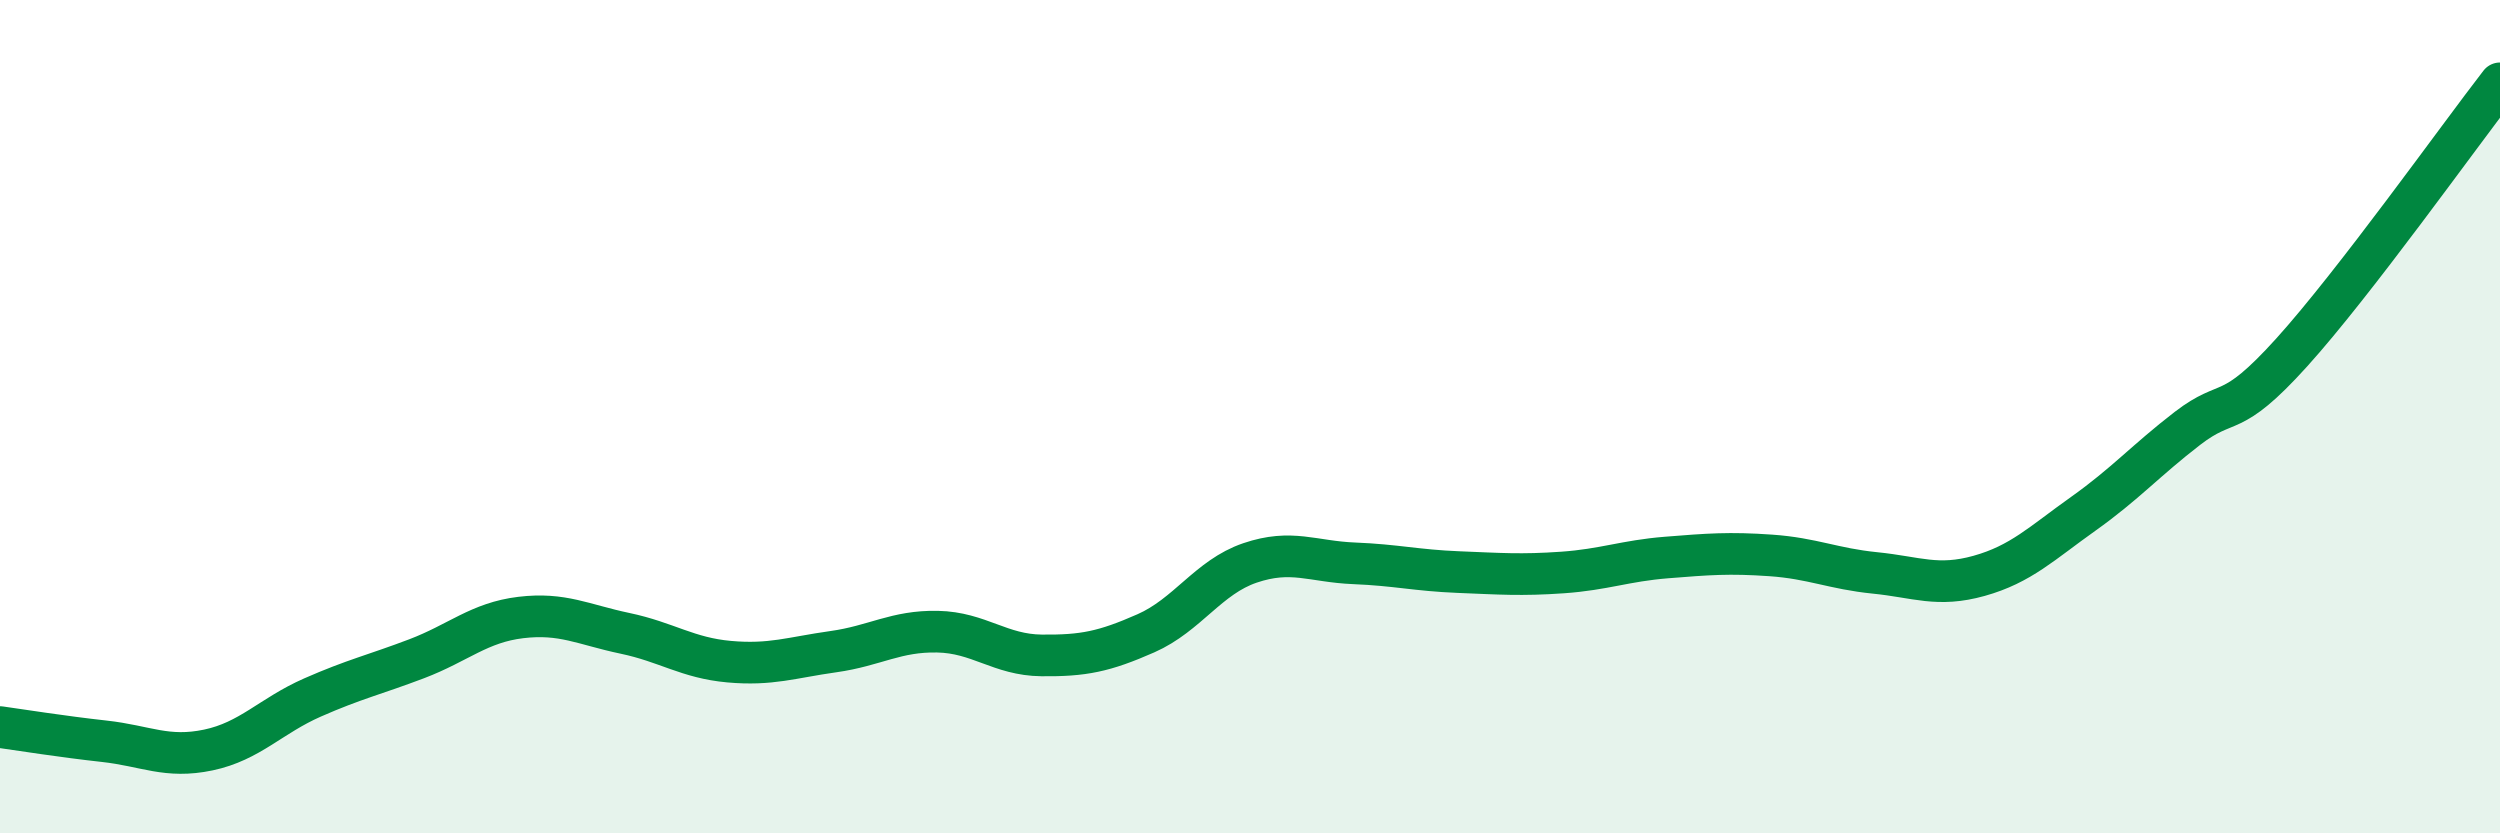
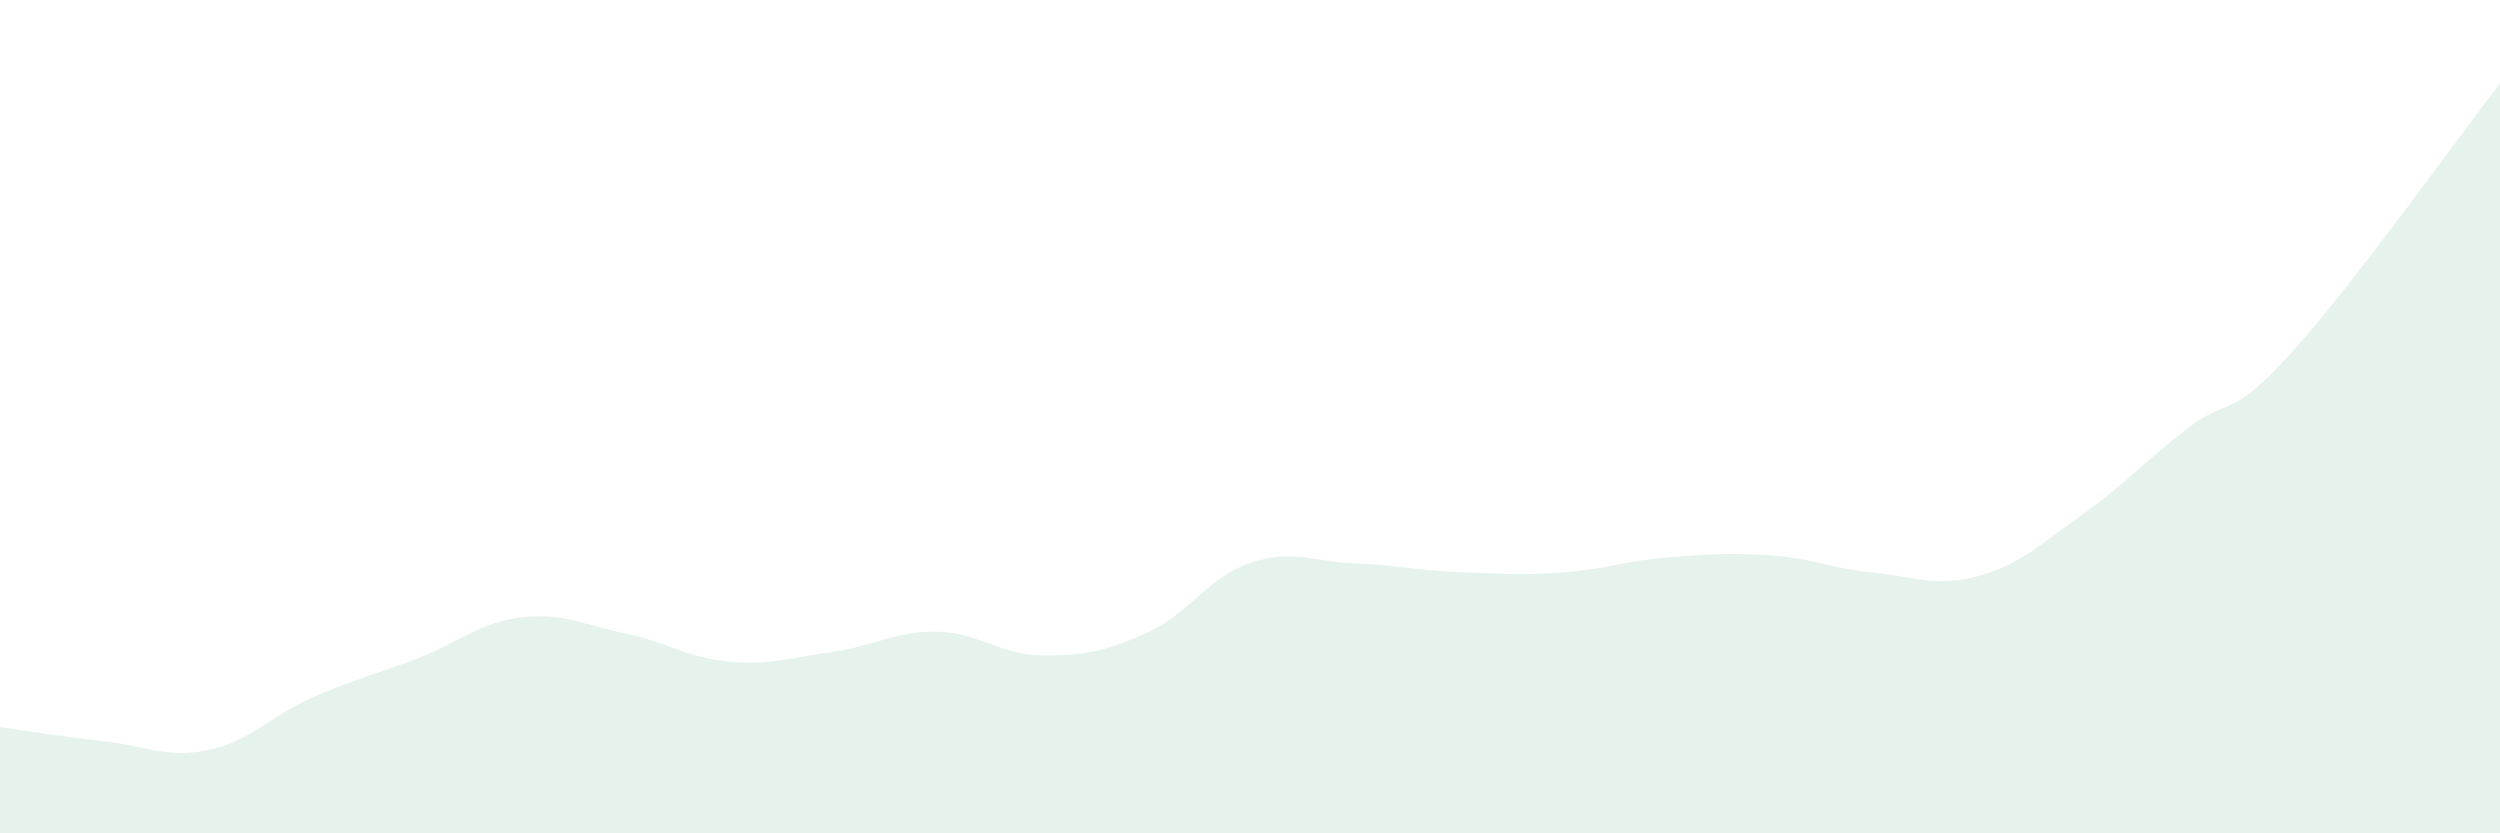
<svg xmlns="http://www.w3.org/2000/svg" width="60" height="20" viewBox="0 0 60 20">
  <path d="M 0,17.45 C 0.5,17.52 1.5,17.68 2.5,17.79 C 3.5,17.9 4,18.21 5,18 C 6,17.79 6.5,17.18 7.5,16.74 C 8.5,16.3 9,16.19 10,15.81 C 11,15.43 11.5,14.94 12.5,14.82 C 13.5,14.7 14,14.99 15,15.2 C 16,15.41 16.5,15.79 17.5,15.88 C 18.5,15.97 19,15.78 20,15.64 C 21,15.5 21.5,15.14 22.5,15.16 C 23.5,15.18 24,15.72 25,15.73 C 26,15.74 26.5,15.64 27.5,15.2 C 28.5,14.76 29,13.85 30,13.51 C 31,13.17 31.5,13.48 32.5,13.52 C 33.5,13.56 34,13.69 35,13.73 C 36,13.77 36.5,13.81 37.5,13.74 C 38.5,13.67 39,13.46 40,13.38 C 41,13.3 41.5,13.26 42.5,13.33 C 43.5,13.4 44,13.65 45,13.75 C 46,13.85 46.5,14.1 47.5,13.82 C 48.5,13.54 49,13.04 50,12.33 C 51,11.62 51.5,11.05 52.5,10.28 C 53.5,9.51 53.5,10.12 55,8.46 C 56.5,6.8 59,3.29 60,2L60 20L0 20Z" fill="#008740" opacity="0.1" stroke-linecap="round" stroke-linejoin="round" />
-   <path d="M 0,17.45 C 0.5,17.52 1.5,17.68 2.5,17.79 C 3.5,17.9 4,18.21 5,18 C 6,17.79 6.5,17.18 7.5,16.74 C 8.5,16.3 9,16.19 10,15.81 C 11,15.43 11.5,14.94 12.5,14.82 C 13.5,14.7 14,14.99 15,15.2 C 16,15.41 16.5,15.79 17.5,15.88 C 18.5,15.97 19,15.78 20,15.64 C 21,15.5 21.5,15.14 22.5,15.16 C 23.5,15.18 24,15.72 25,15.73 C 26,15.74 26.5,15.64 27.5,15.2 C 28.5,14.76 29,13.85 30,13.51 C 31,13.17 31.5,13.48 32.5,13.52 C 33.5,13.56 34,13.69 35,13.73 C 36,13.77 36.5,13.81 37.5,13.74 C 38.5,13.67 39,13.46 40,13.38 C 41,13.3 41.5,13.26 42.5,13.33 C 43.5,13.4 44,13.65 45,13.75 C 46,13.85 46.5,14.1 47.5,13.82 C 48.5,13.54 49,13.04 50,12.33 C 51,11.62 51.5,11.05 52.5,10.28 C 53.5,9.51 53.5,10.12 55,8.46 C 56.5,6.8 59,3.29 60,2" stroke="#008740" stroke-width="1" fill="none" stroke-linecap="round" stroke-linejoin="round" />
</svg>